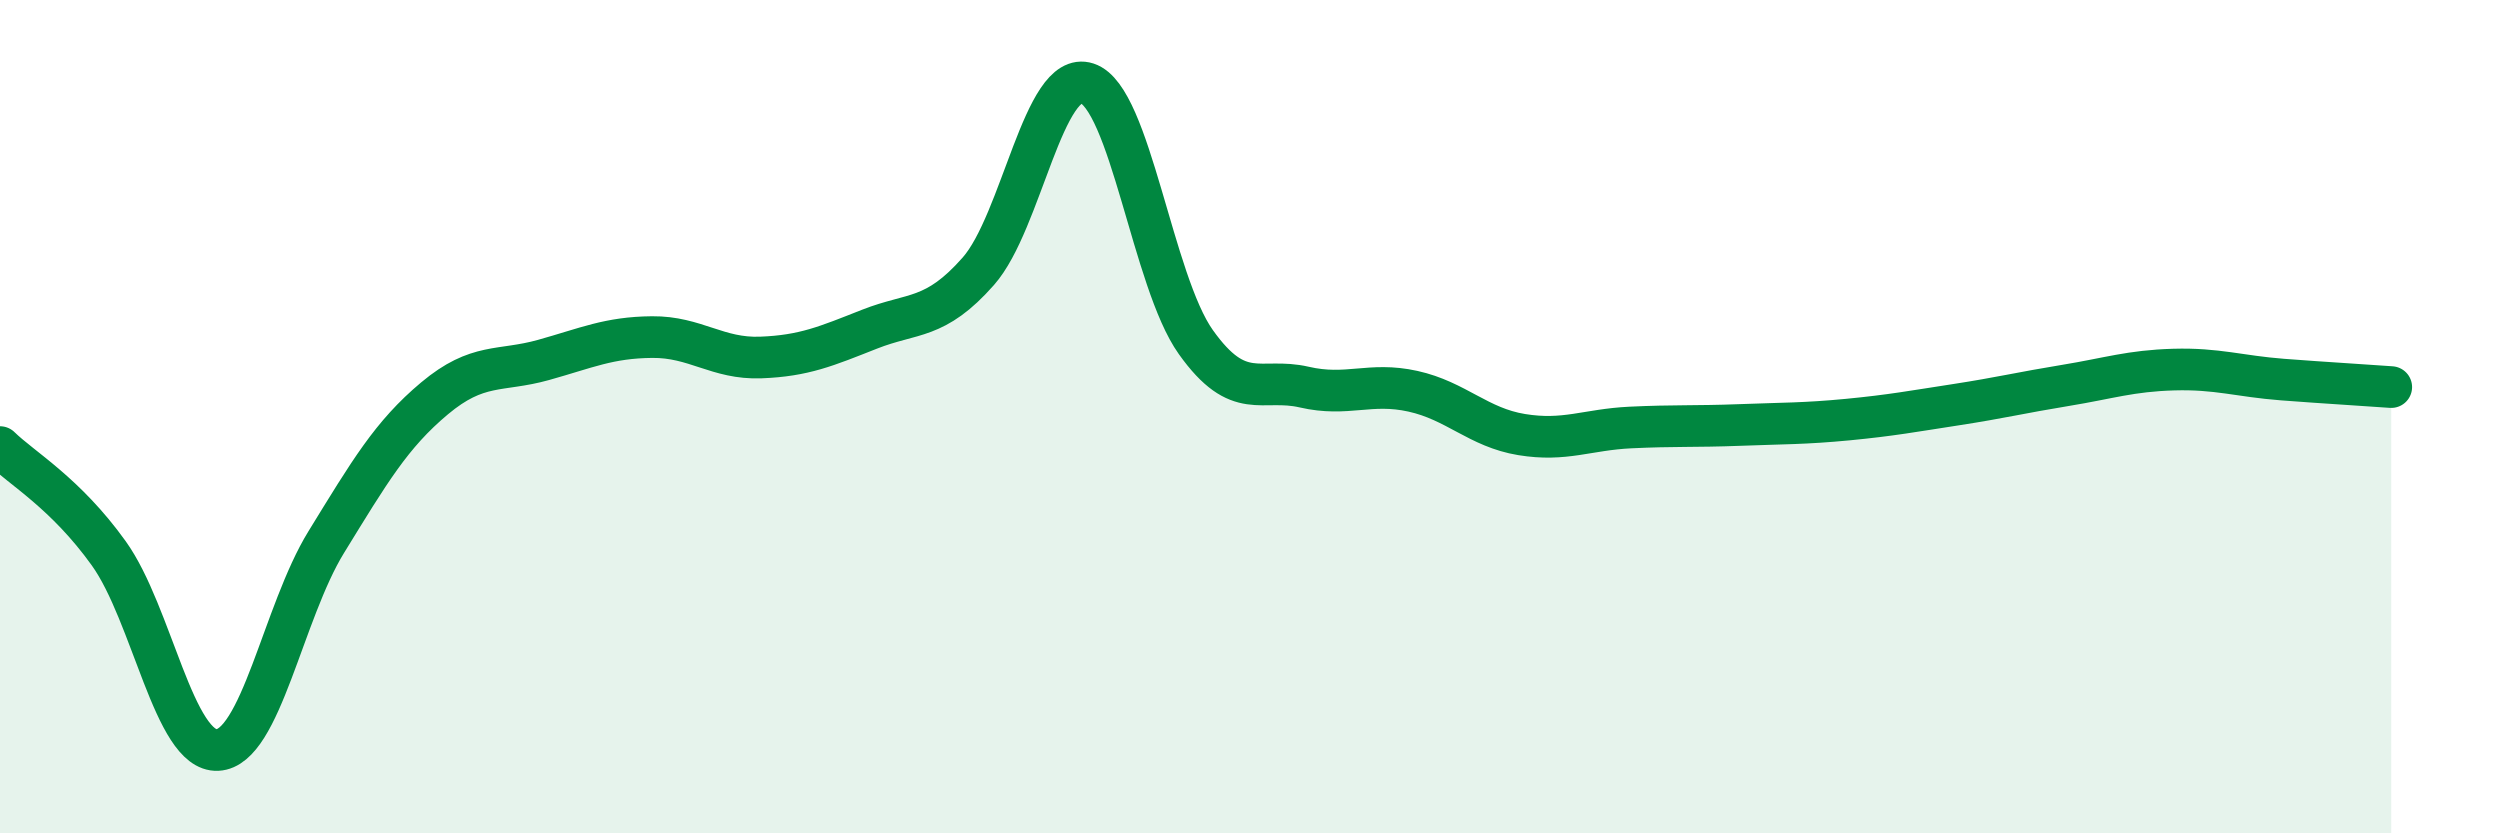
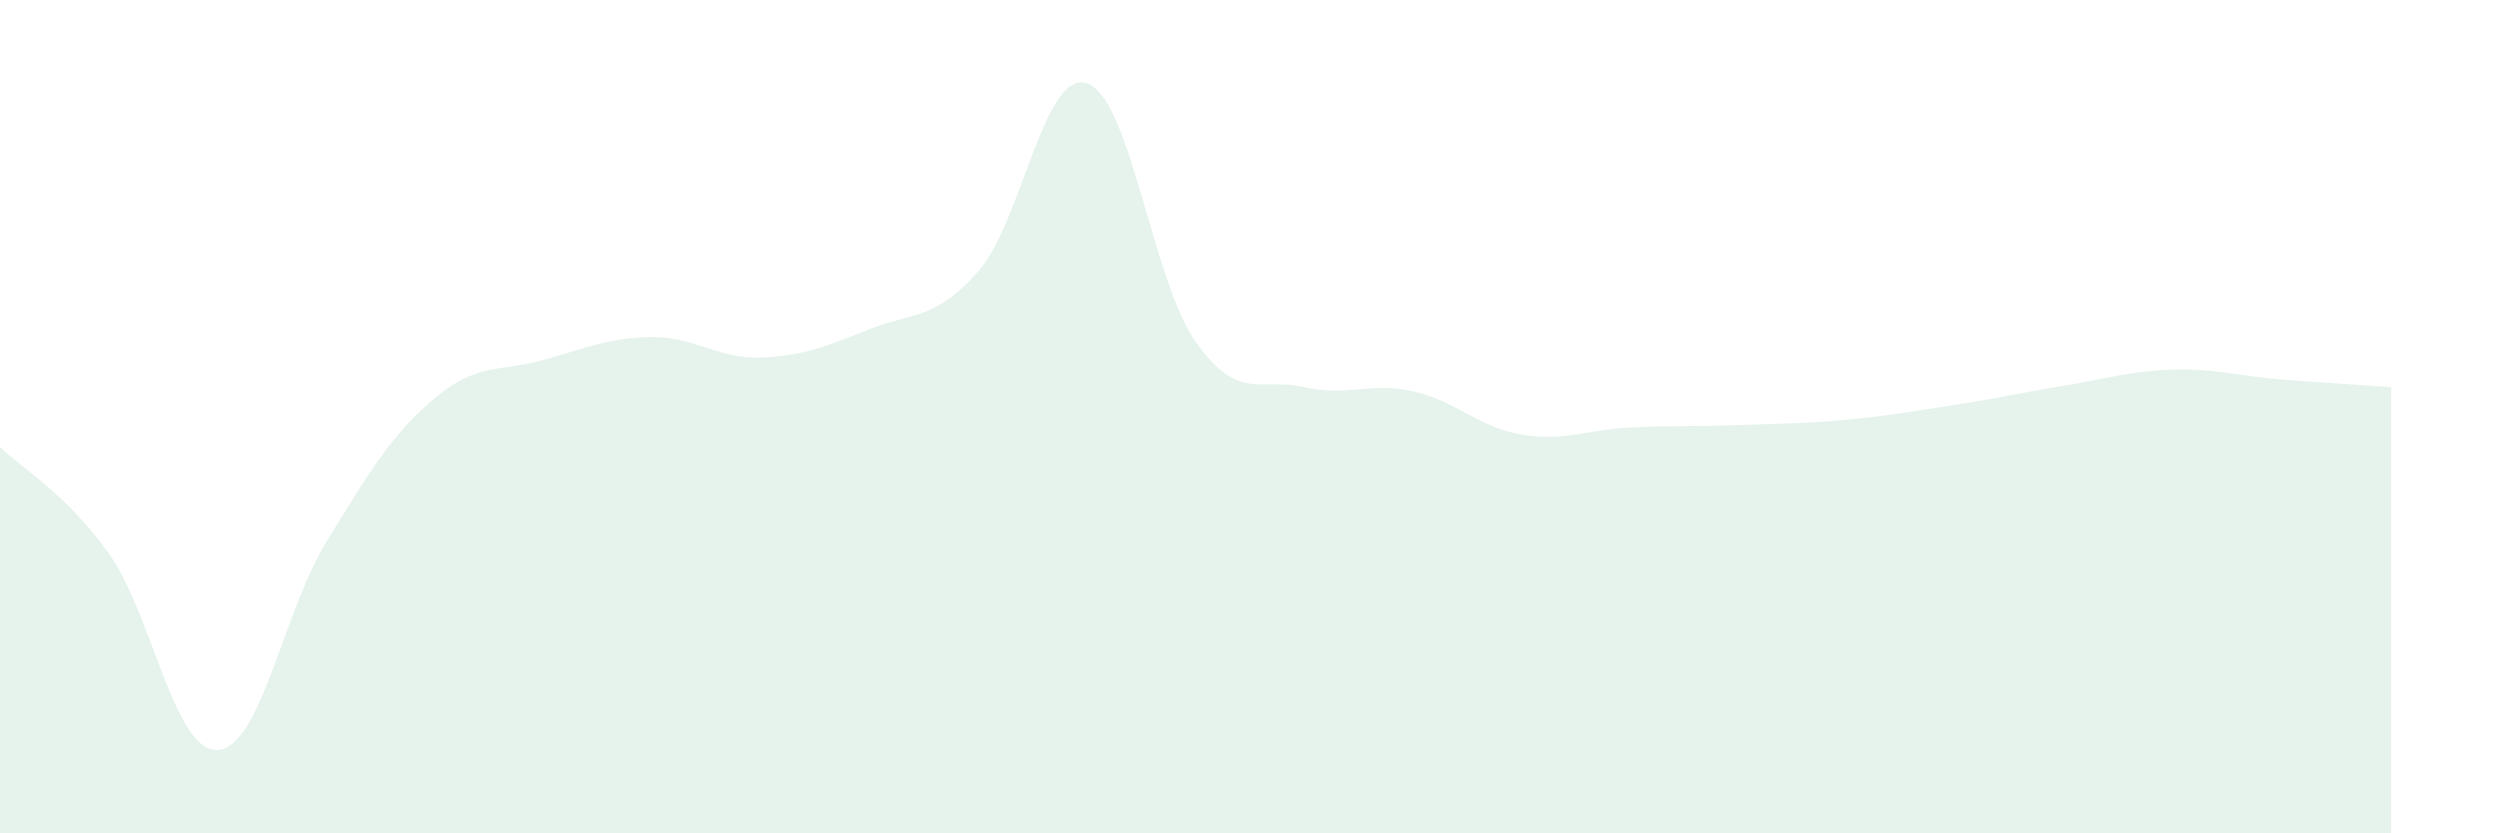
<svg xmlns="http://www.w3.org/2000/svg" width="60" height="20" viewBox="0 0 60 20">
  <path d="M 0,10.73 C 0.52,11.24 1.57,11.83 2.61,13.28 C 3.65,14.73 4.18,18.05 5.22,18 C 6.26,17.95 6.79,14.7 7.83,13.01 C 8.87,11.32 9.39,10.43 10.43,9.56 C 11.47,8.69 12,8.93 13.04,8.64 C 14.08,8.35 14.61,8.1 15.65,8.09 C 16.69,8.08 17.22,8.62 18.26,8.58 C 19.3,8.54 19.83,8.31 20.87,7.9 C 21.91,7.49 22.44,7.69 23.48,6.51 C 24.52,5.33 25.05,1.66 26.09,2 C 27.13,2.34 27.66,6.75 28.7,8.21 C 29.74,9.67 30.26,9.05 31.3,9.29 C 32.34,9.53 32.87,9.16 33.91,9.39 C 34.95,9.62 35.48,10.26 36.52,10.43 C 37.56,10.6 38.09,10.31 39.13,10.26 C 40.17,10.21 40.7,10.24 41.74,10.2 C 42.78,10.16 43.31,10.17 44.35,10.07 C 45.39,9.97 45.92,9.87 46.96,9.71 C 48,9.55 48.53,9.42 49.57,9.25 C 50.61,9.08 51.13,8.9 52.17,8.87 C 53.21,8.84 53.74,9.03 54.78,9.11 C 55.82,9.19 56.87,9.25 57.39,9.29L57.39 20L0 20Z" fill="#008740" opacity="0.1" stroke-linecap="round" stroke-linejoin="round" />
-   <path d="M 0,10.73 C 0.52,11.24 1.57,11.83 2.61,13.28 C 3.65,14.73 4.18,18.05 5.22,18 C 6.26,17.95 6.79,14.7 7.83,13.01 C 8.87,11.32 9.39,10.43 10.43,9.56 C 11.47,8.69 12,8.93 13.04,8.64 C 14.08,8.35 14.61,8.1 15.65,8.09 C 16.69,8.08 17.22,8.62 18.26,8.58 C 19.3,8.54 19.83,8.31 20.87,7.9 C 21.91,7.49 22.44,7.69 23.48,6.51 C 24.52,5.33 25.05,1.66 26.09,2 C 27.13,2.34 27.66,6.75 28.7,8.21 C 29.74,9.67 30.26,9.05 31.3,9.29 C 32.34,9.53 32.87,9.16 33.91,9.39 C 34.95,9.62 35.48,10.26 36.52,10.43 C 37.56,10.6 38.09,10.31 39.13,10.26 C 40.17,10.21 40.7,10.24 41.74,10.2 C 42.78,10.16 43.31,10.17 44.35,10.07 C 45.39,9.97 45.92,9.87 46.96,9.71 C 48,9.55 48.53,9.42 49.57,9.25 C 50.61,9.08 51.13,8.9 52.17,8.87 C 53.21,8.84 53.74,9.03 54.78,9.11 C 55.82,9.19 56.87,9.25 57.39,9.29" stroke="#008740" stroke-width="1" fill="none" stroke-linecap="round" stroke-linejoin="round" />
</svg>